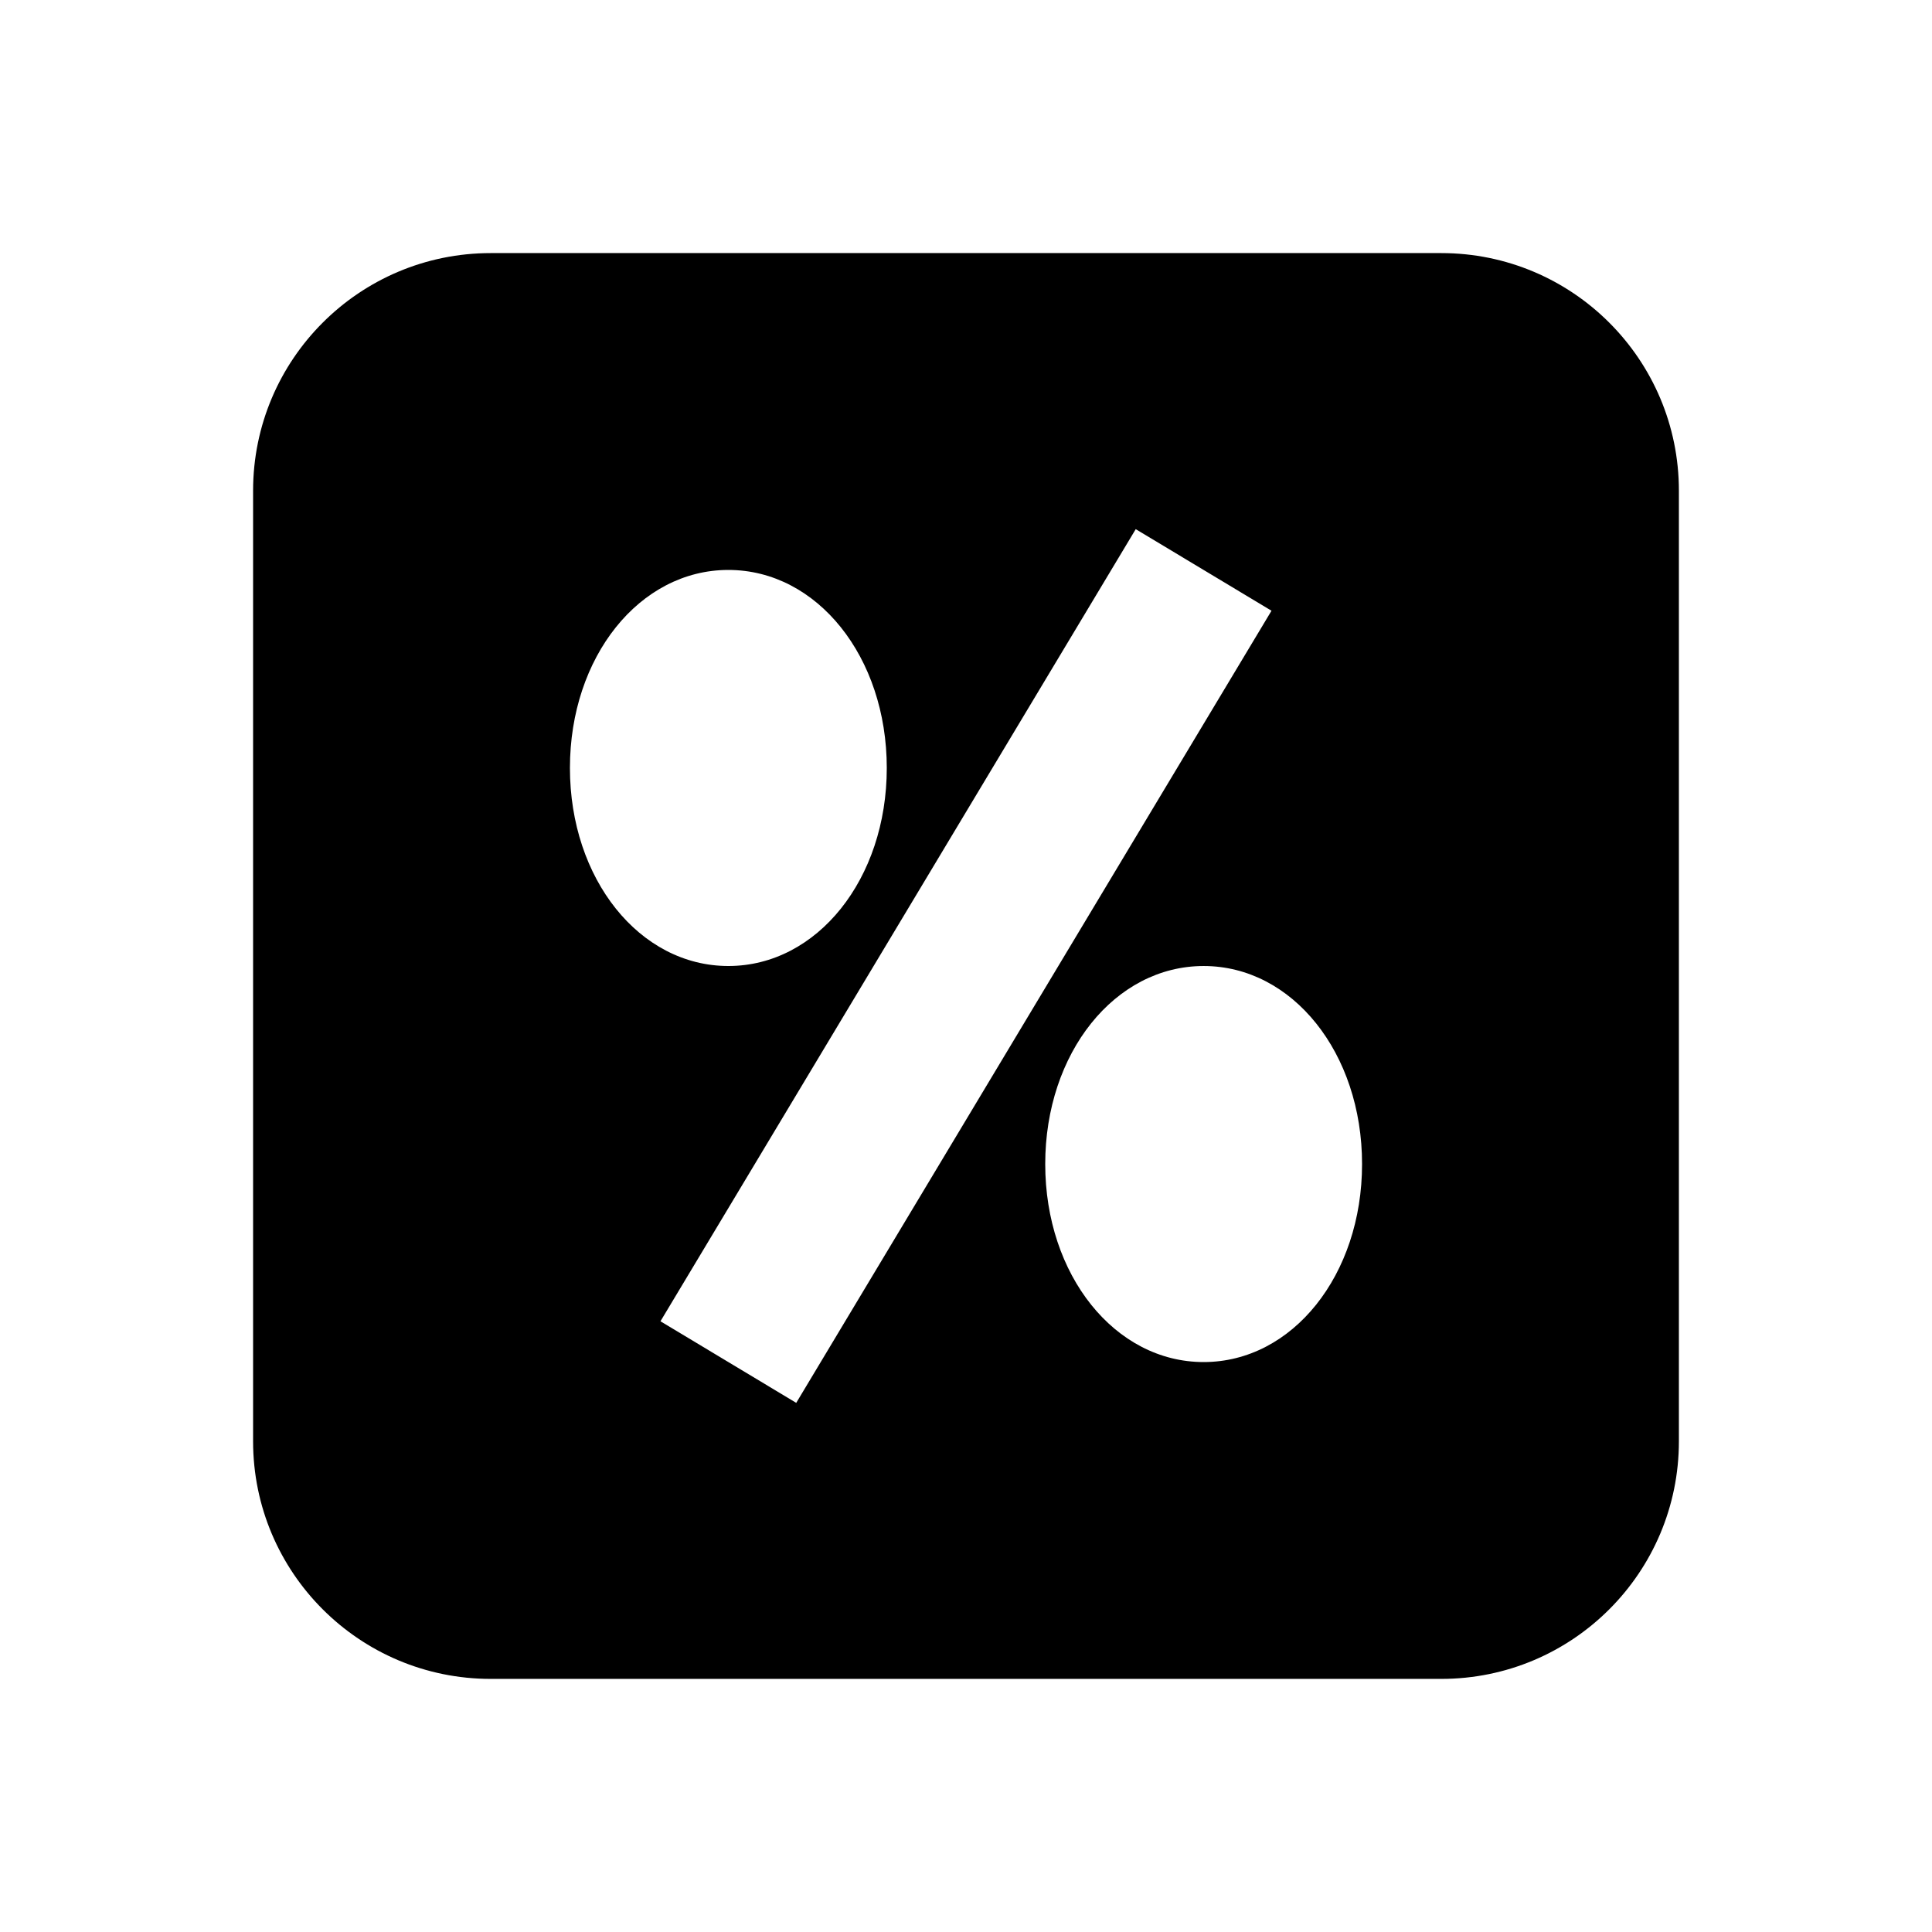
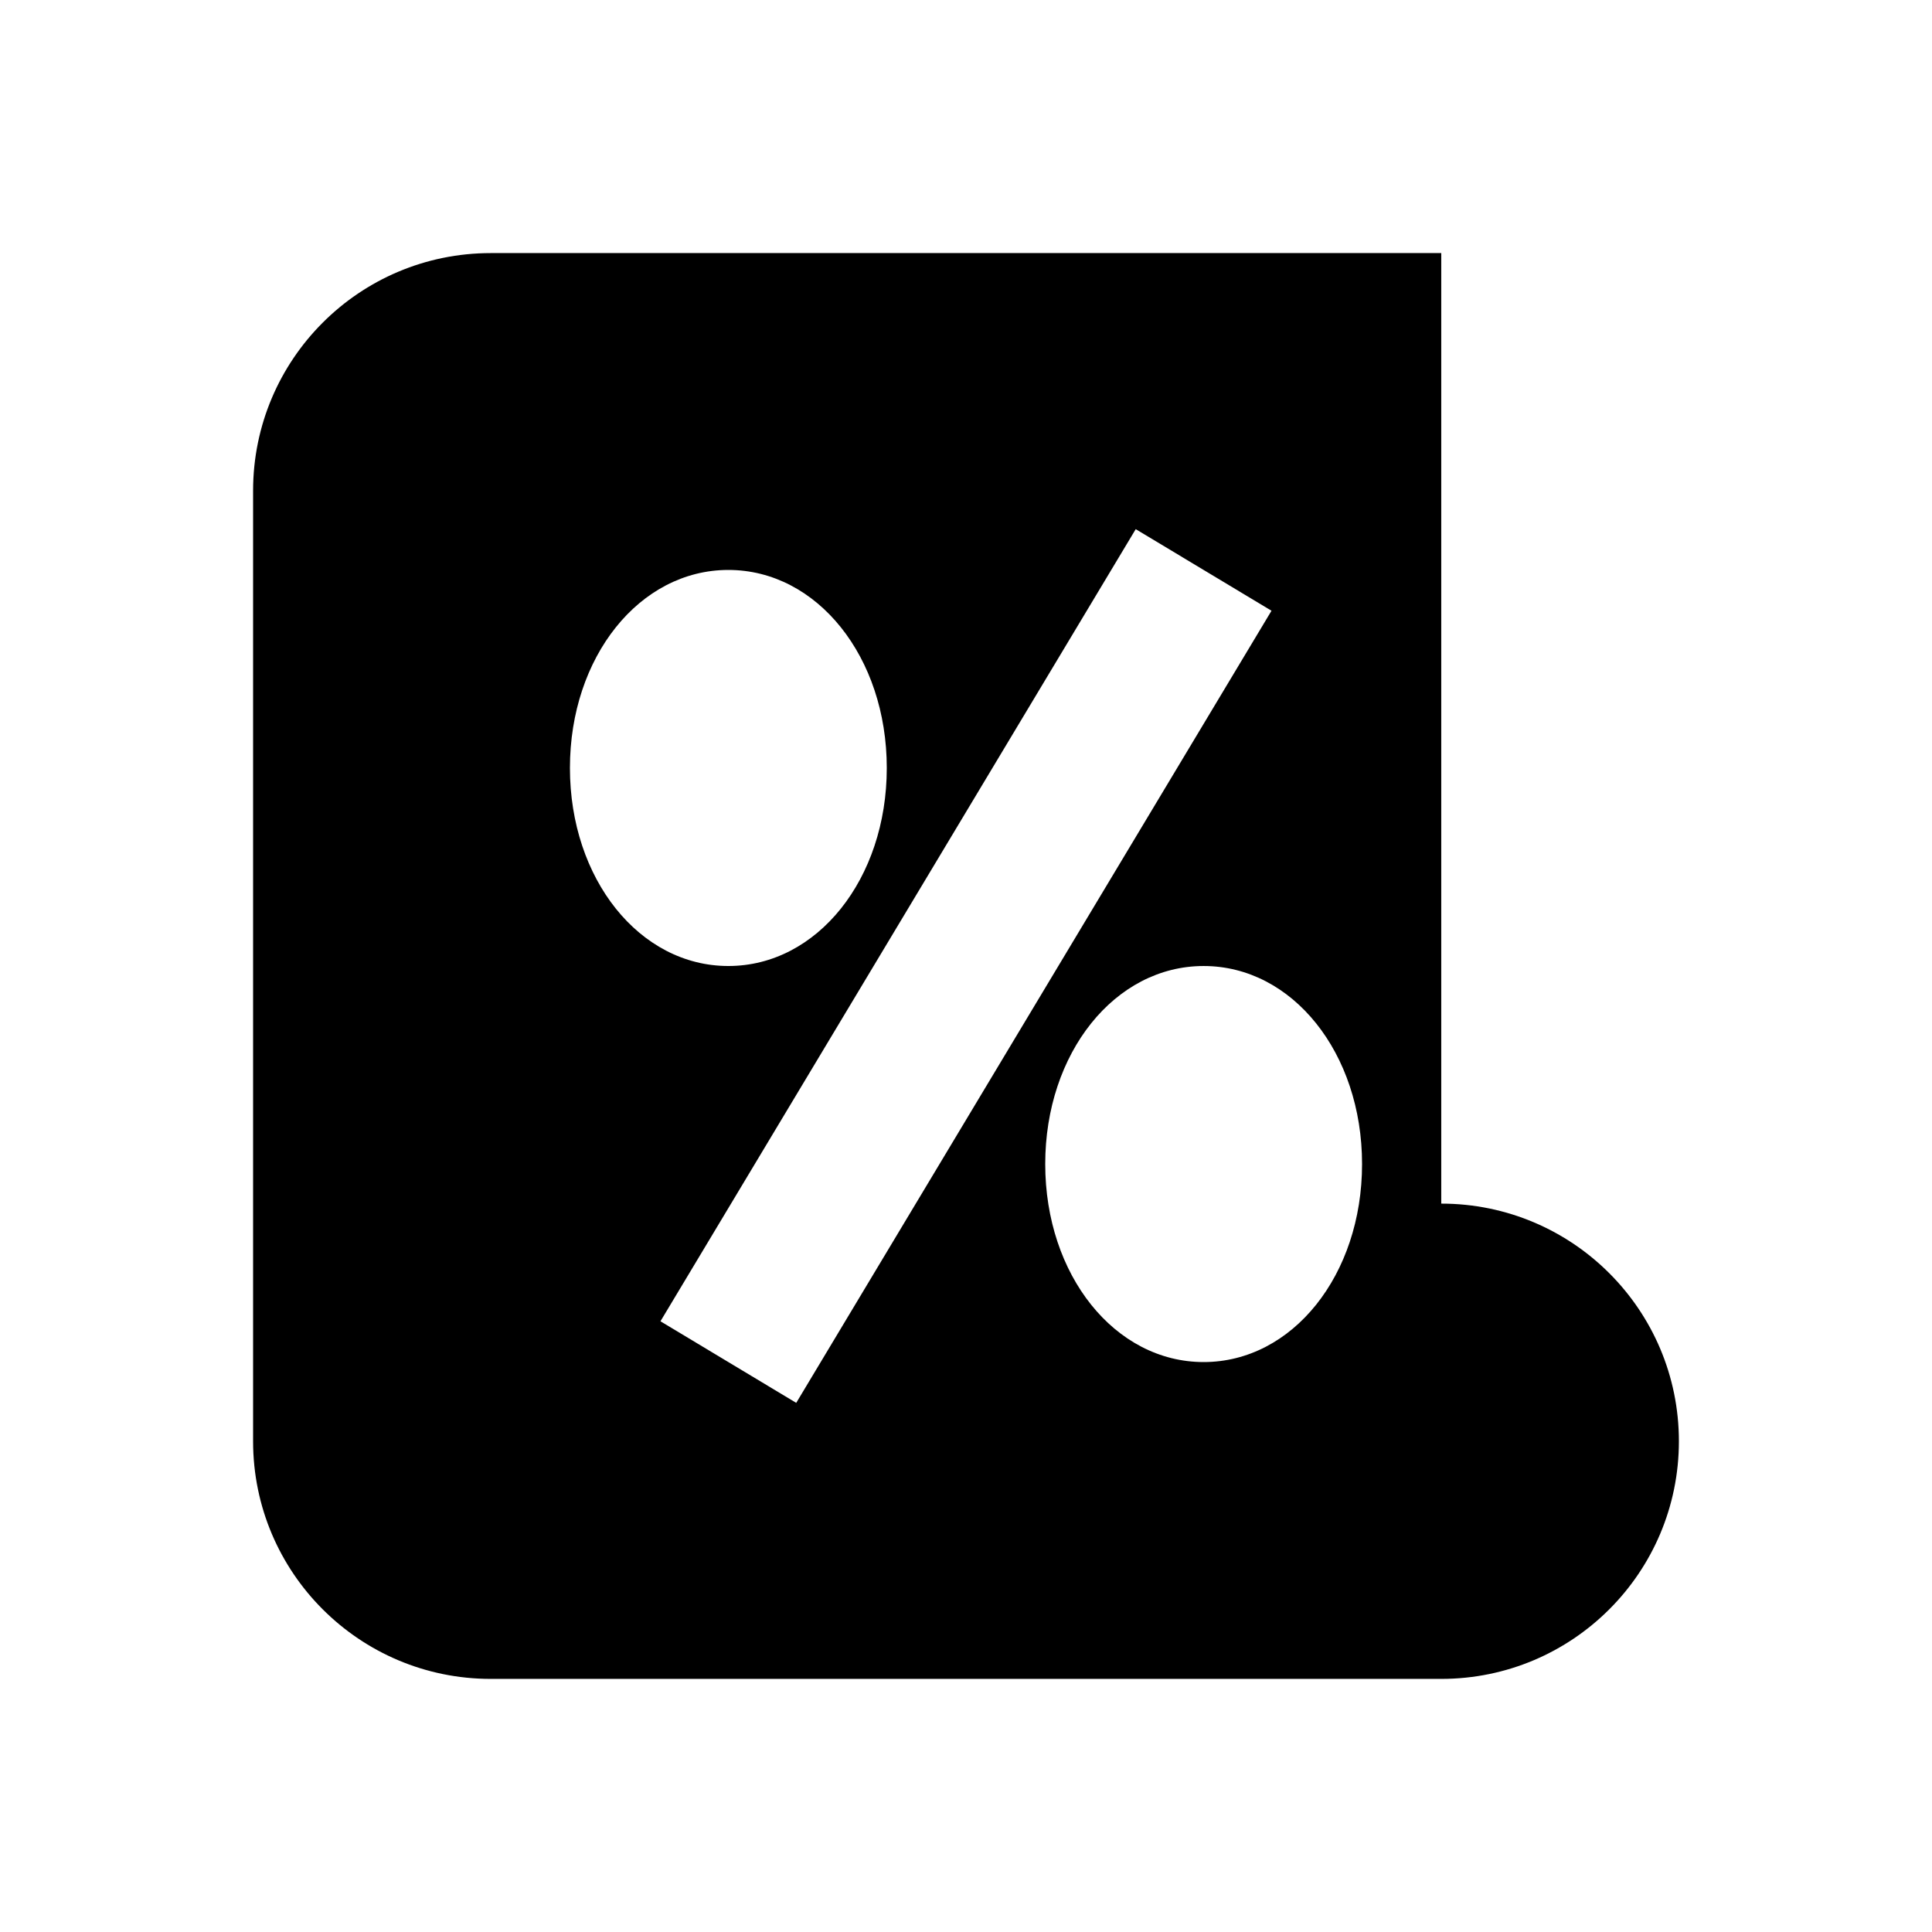
<svg xmlns="http://www.w3.org/2000/svg" fill="#000000" width="800px" height="800px" version="1.1" viewBox="144 144 512 512">
-   <path d="m462.98 504.96c-23.535 0-41.984-23.047-41.984-52.477 0-29.434 18.449-52.48 41.984-52.48 23.531 0 41.98 23.047 41.98 52.48 0 29.43-18.449 52.477-41.98 52.477zm-143.95-10.809 125.95-209.92 35.98 21.621-125.95 209.92zm-23.992-146.63c0-29.434 18.449-52.48 41.984-52.48 23.531 0 41.984 23.047 41.984 52.48 0 29.43-18.453 52.48-41.984 52.48-23.535 0-41.984-23.051-41.984-52.48zm230.91-136.45h-251.9c-34.785 0-62.977 28.191-62.977 62.977v251.9c0 34.785 28.191 62.977 62.977 62.977h251.9c34.785 0 62.977-28.191 62.977-62.977v-251.9c0-34.785-28.191-62.977-62.977-62.977z" fill-rule="evenodd" />
+   <path d="m462.98 504.96c-23.535 0-41.984-23.047-41.984-52.477 0-29.434 18.449-52.48 41.984-52.48 23.531 0 41.98 23.047 41.98 52.48 0 29.43-18.449 52.477-41.98 52.477zm-143.95-10.809 125.95-209.92 35.98 21.621-125.95 209.92zm-23.992-146.63c0-29.434 18.449-52.48 41.984-52.48 23.531 0 41.984 23.047 41.984 52.48 0 29.43-18.453 52.48-41.984 52.48-23.535 0-41.984-23.051-41.984-52.48zm230.91-136.45h-251.9c-34.785 0-62.977 28.191-62.977 62.977v251.9c0 34.785 28.191 62.977 62.977 62.977h251.9c34.785 0 62.977-28.191 62.977-62.977c0-34.785-28.191-62.977-62.977-62.977z" fill-rule="evenodd" />
</svg>